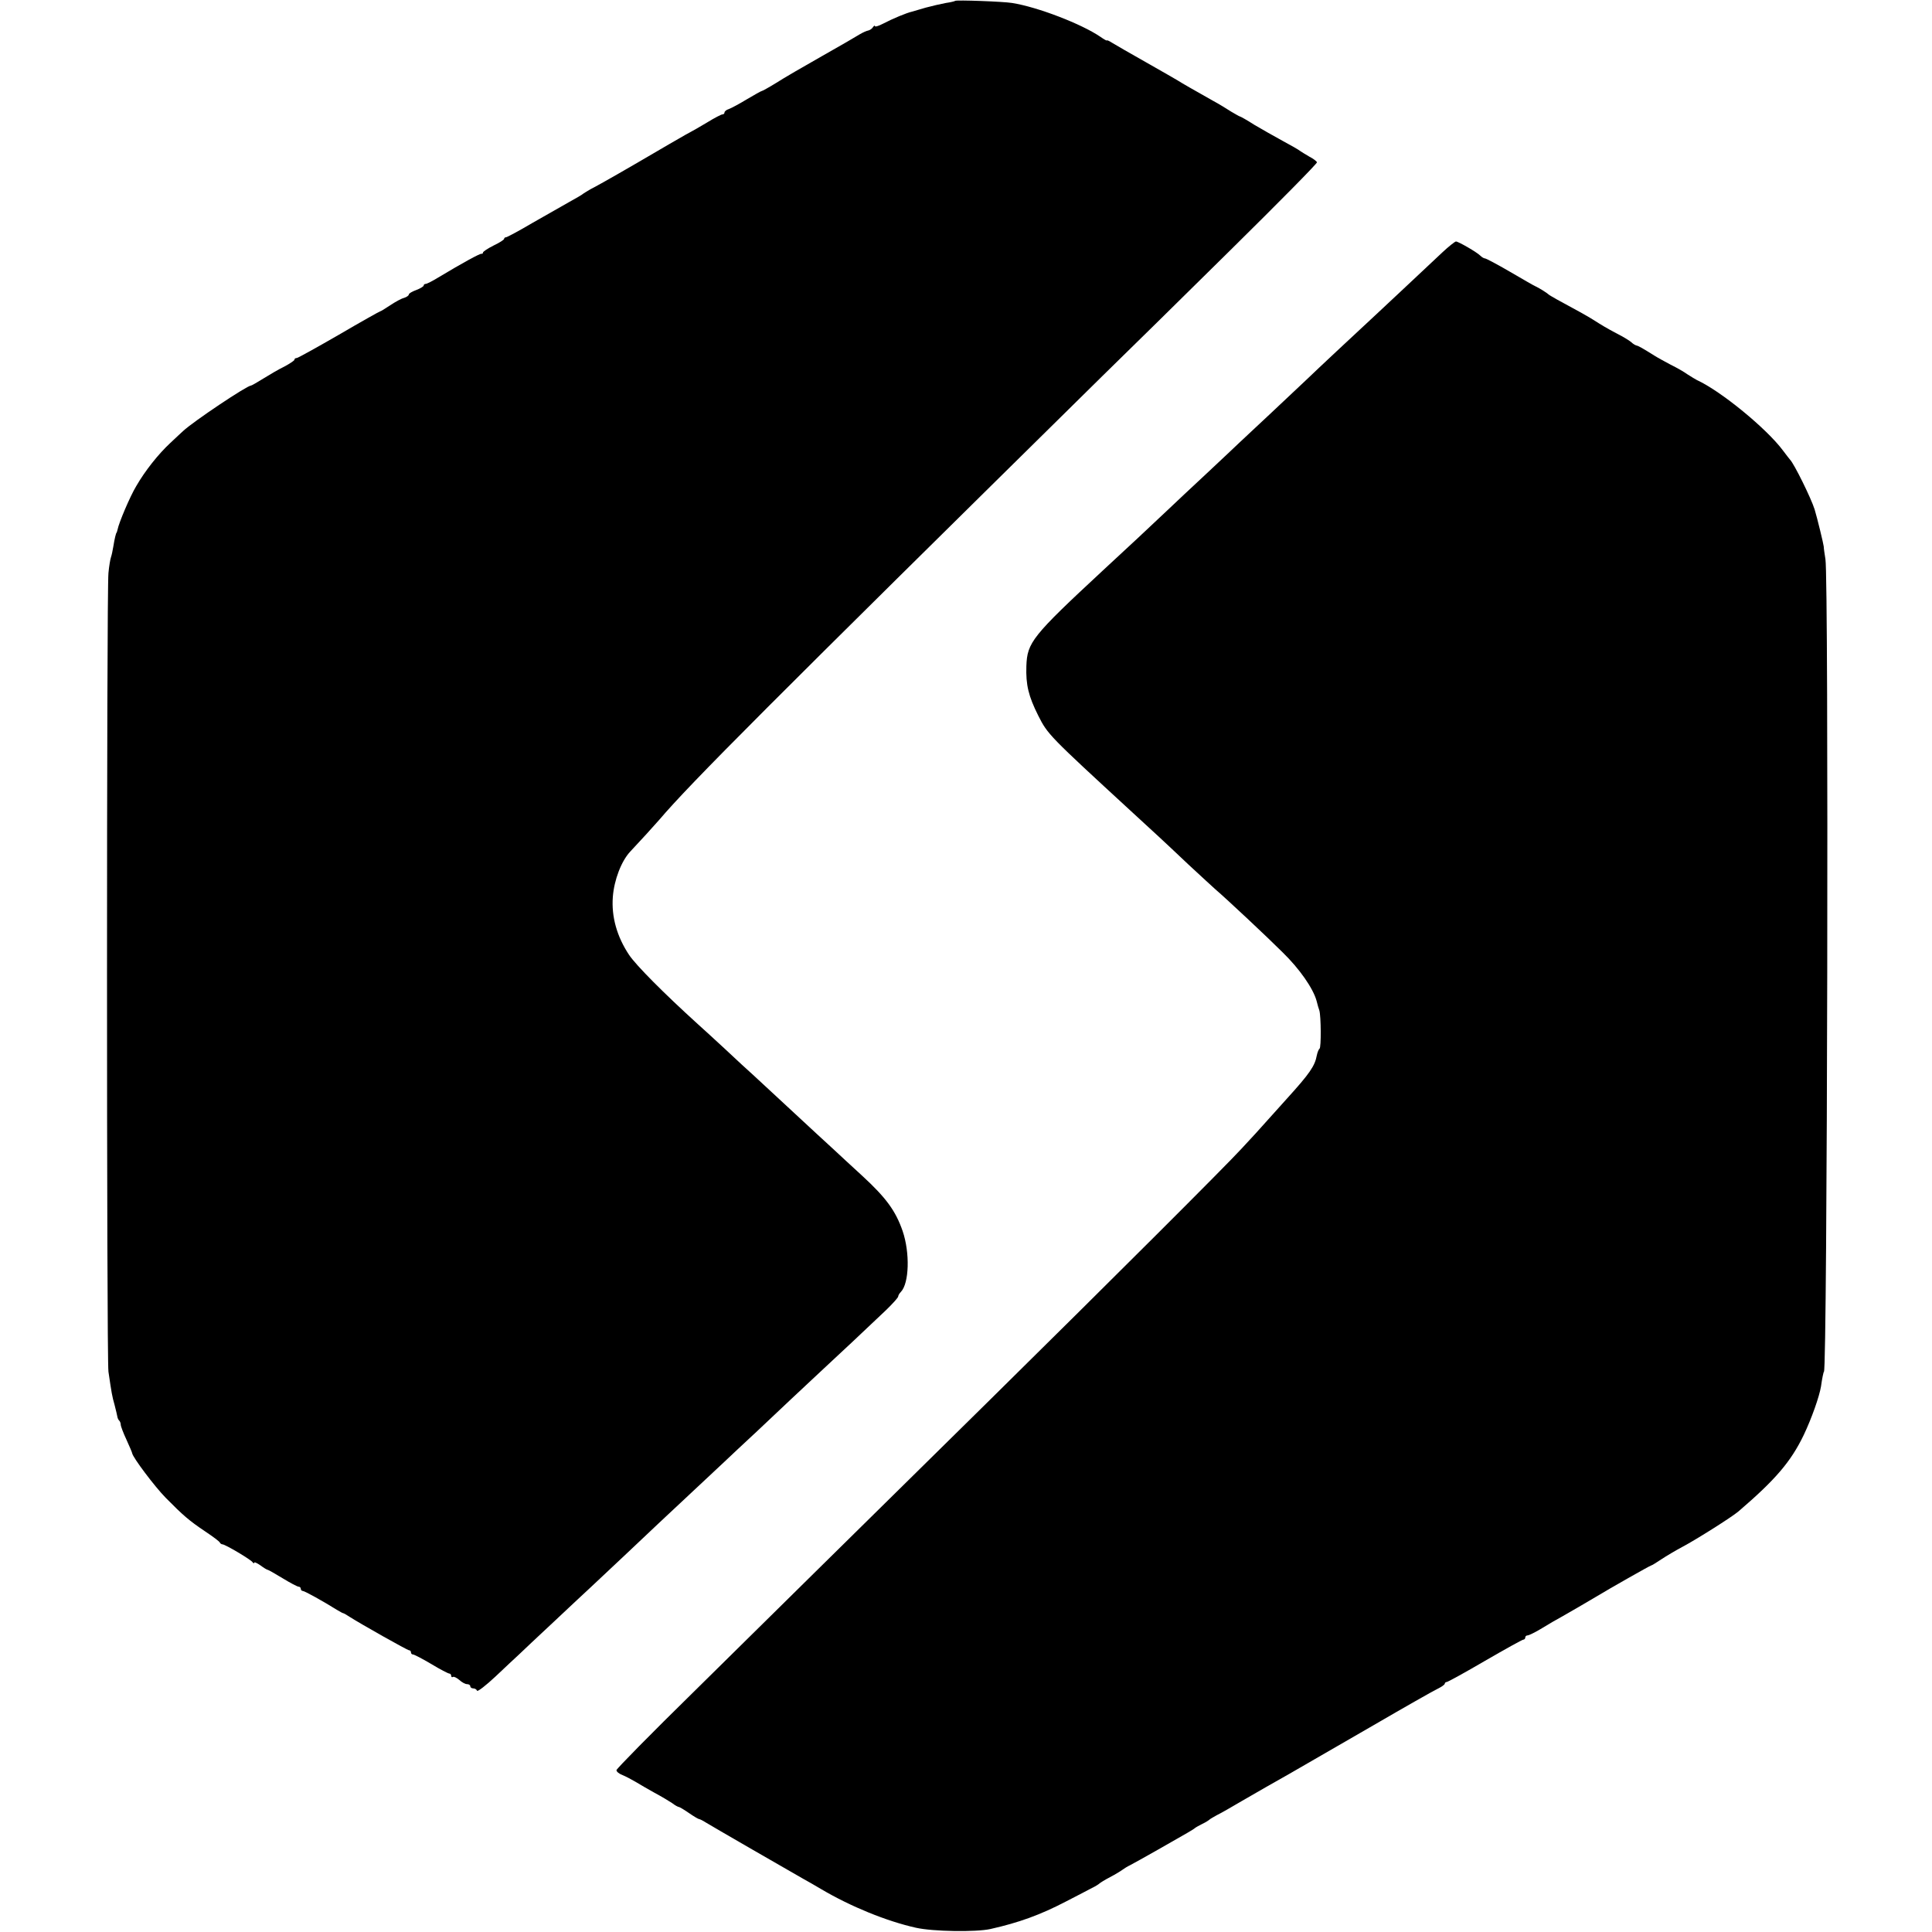
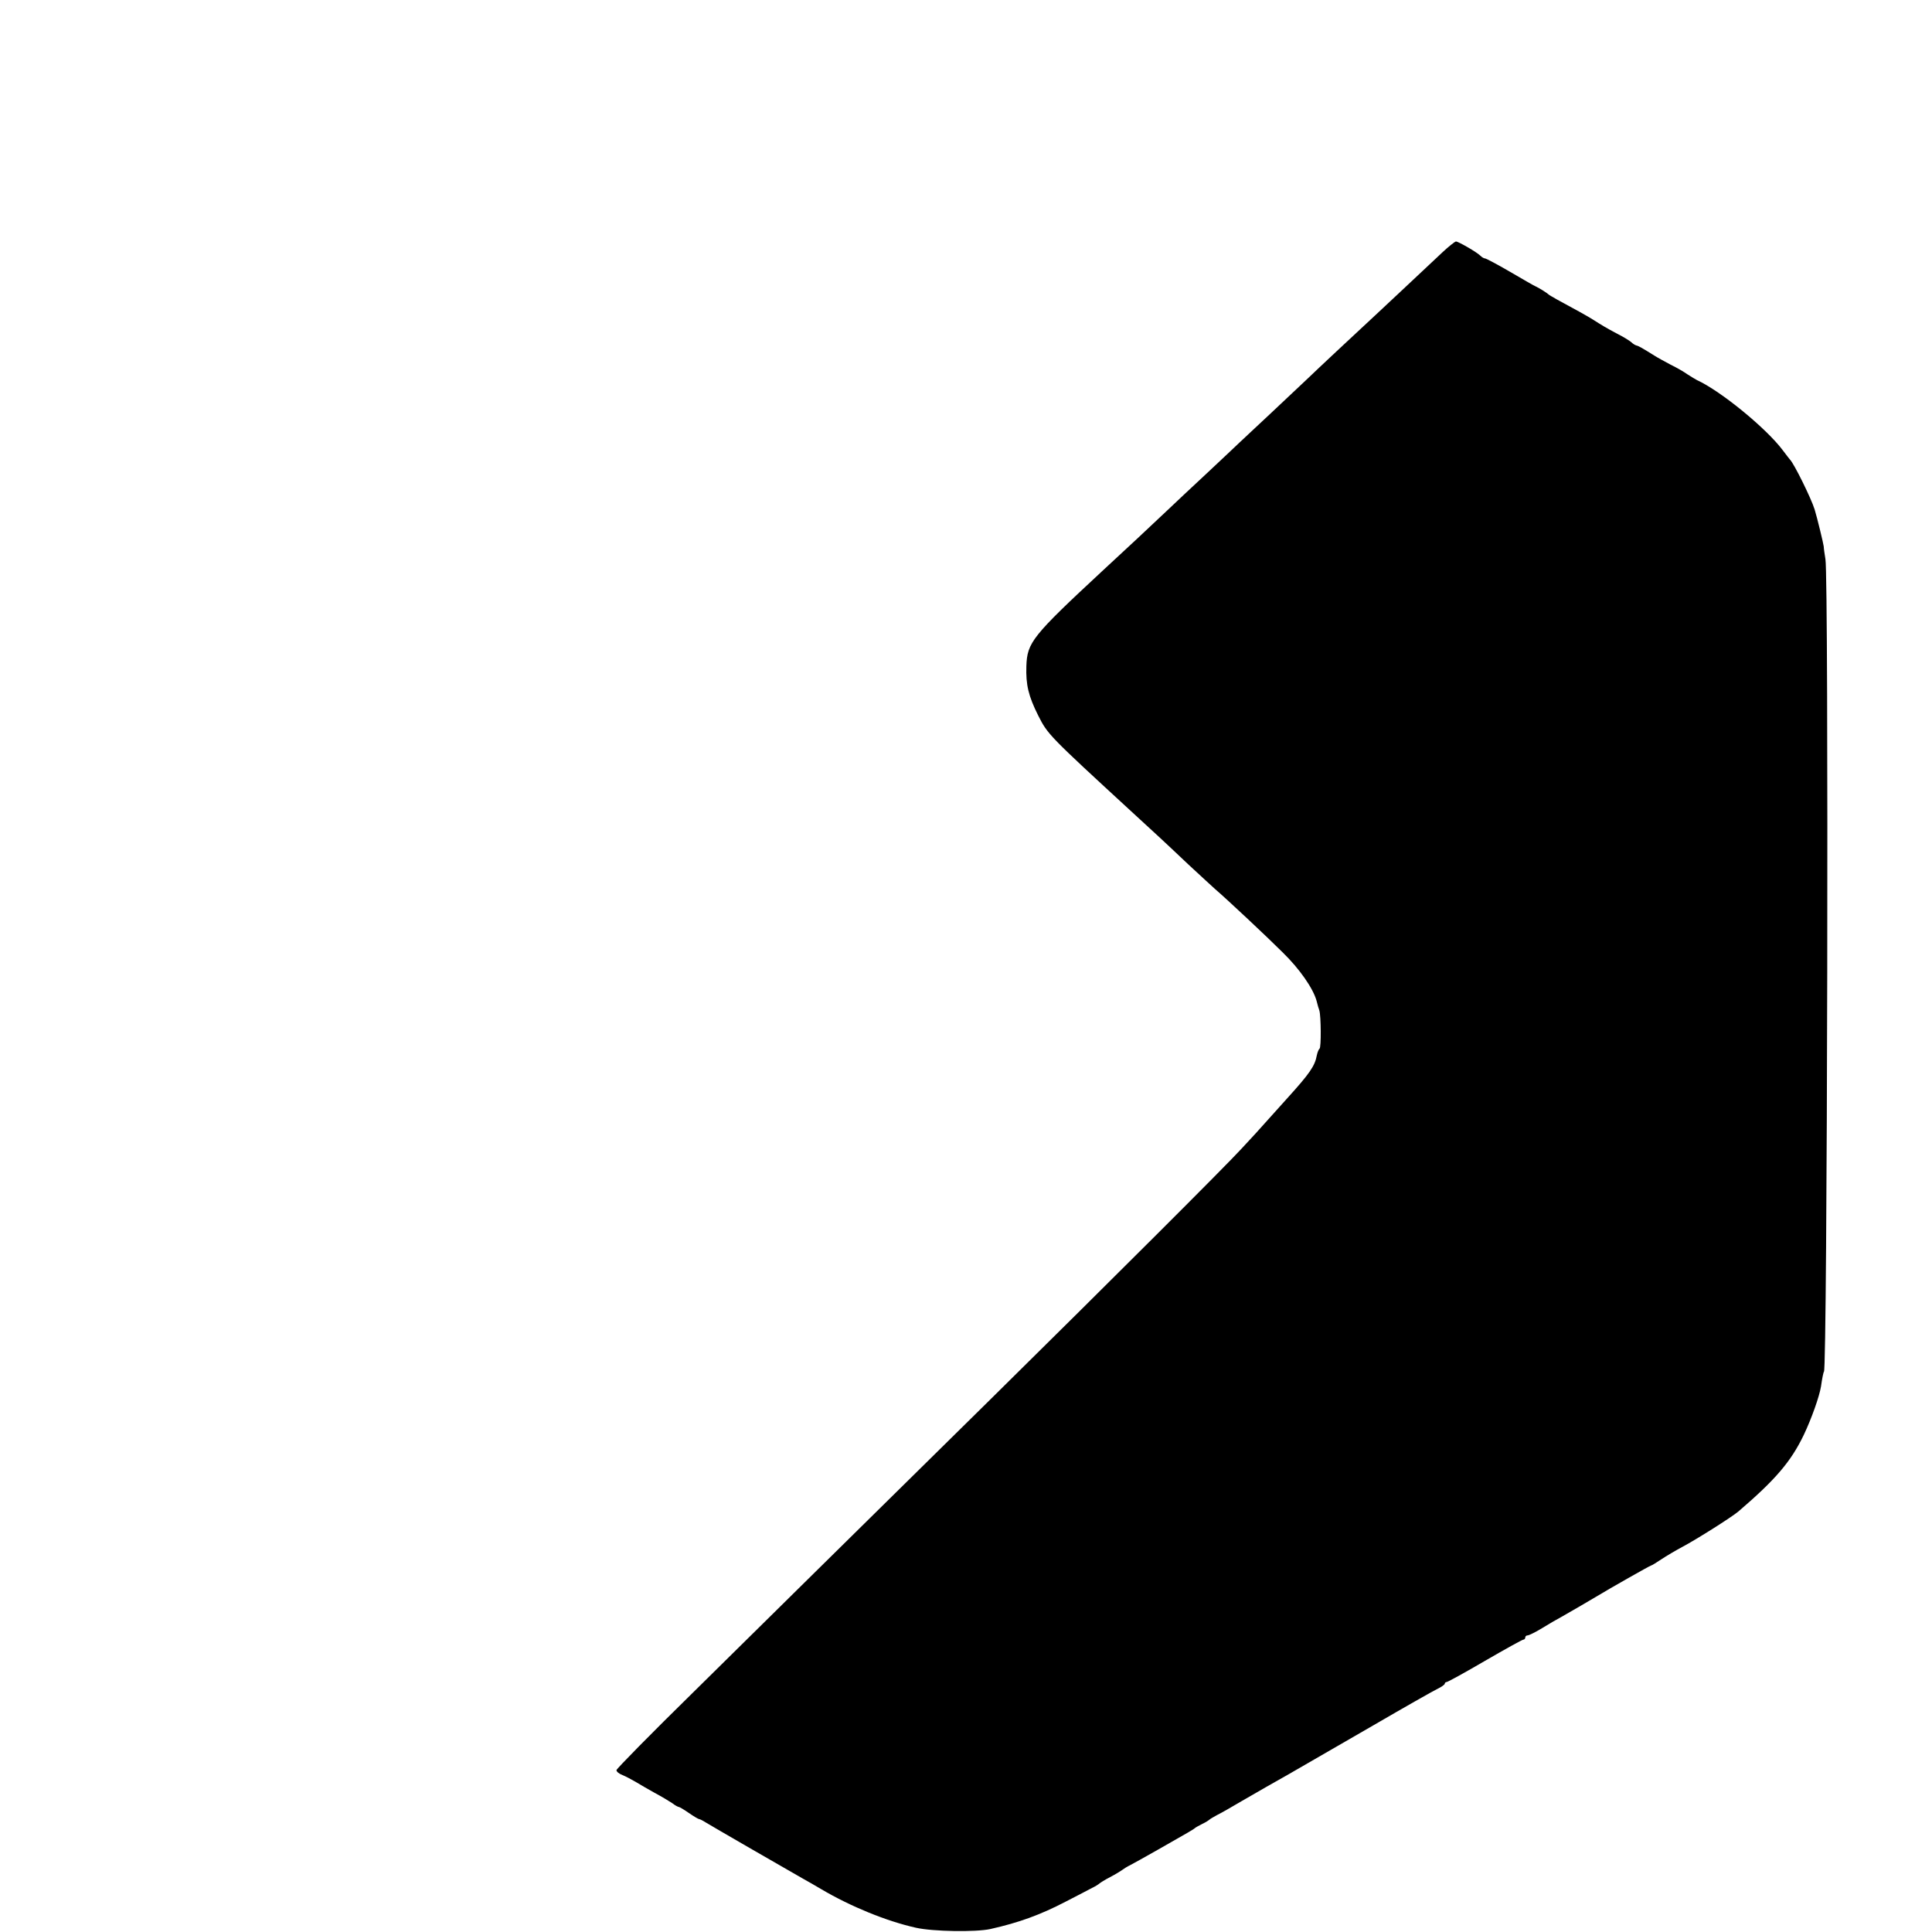
<svg xmlns="http://www.w3.org/2000/svg" version="1.0" width="912pt" height="912pt" viewBox="0 0 912 912" preserveAspectRatio="xMidYMid meet">
  <g transform="translate(0,912) scale(0.1,-0.1)" fill="#000000" stroke="none">
-     <path d="M4509 9116 c-2 -2 -22 -7 -44 -10 -22 -4 -65 -14 -95 -22 -30 -9 -59 -17 -65 -19 -26 -6 -89 -32 -137 -57 -21 -11 -38 -16 -38 -11 0 4 -4 2 -9 -5 -4 -7 -14 -14 -22 -16 -8 -1 -25 -9 -39 -17 -14 -9 -95 -56 -180 -104 -85 -48 -183 -105 -217 -127 -34 -21 -65 -38 -68 -38 -3 0 -34 -18 -70 -39 -36 -22 -74 -42 -85 -46 -11 -3 -20 -11 -20 -16 0 -5 -4 -9 -10 -9 -5 0 -38 -17 -72 -38 -35 -21 -70 -41 -78 -45 -8 -4 -33 -18 -55 -31 -22 -12 -67 -39 -100 -58 -131 -77 -262 -152 -300 -172 -22 -11 -44 -25 -50 -29 -5 -5 -36 -23 -67 -40 -31 -18 -109 -62 -174 -99 -64 -38 -121 -68 -125 -68 -5 0 -9 -3 -9 -7 0 -5 -23 -19 -50 -32 -28 -14 -50 -29 -50 -33 0 -4 -3 -7 -7 -6 -7 2 -86 -41 -206 -113 -26 -16 -52 -29 -57 -29 -6 0 -10 -4 -10 -8 0 -4 -16 -14 -35 -21 -19 -7 -35 -16 -35 -21 0 -5 -10 -12 -22 -16 -13 -3 -42 -19 -66 -35 -24 -16 -45 -29 -48 -29 -2 0 -90 -49 -194 -110 -104 -60 -194 -110 -199 -110 -6 0 -11 -3 -11 -8 0 -4 -21 -18 -47 -32 -27 -13 -71 -39 -100 -57 -29 -18 -55 -33 -58 -33 -19 0 -273 -170 -321 -215 -6 -5 -33 -31 -60 -56 -56 -52 -119 -131 -161 -204 -29 -48 -82 -173 -88 -205 -2 -8 -4 -15 -5 -15 -2 0 -9 -27 -15 -65 -3 -19 -8 -42 -11 -50 -3 -8 -9 -42 -12 -75 -9 -81 -9 -3707 0 -3770 15 -102 17 -115 29 -157 6 -24 12 -48 13 -55 1 -7 5 -16 9 -19 4 -4 7 -13 7 -19 0 -7 12 -39 27 -71 15 -33 27 -61 27 -64 3 -20 106 -157 158 -210 82 -83 109 -107 188 -160 36 -24 67 -47 68 -52 2 -4 8 -8 12 -8 13 0 134 -72 142 -84 4 -6 8 -7 8 -3 0 5 13 -1 29 -12 16 -12 31 -21 34 -21 3 0 35 -18 71 -40 36 -22 70 -40 76 -40 5 0 10 -4 10 -10 0 -5 4 -10 9 -10 9 0 97 -49 161 -89 14 -8 27 -16 30 -16 3 0 16 -8 30 -17 55 -35 273 -158 281 -158 5 0 9 -4 9 -10 0 -5 4 -10 10 -10 5 0 44 -20 86 -45 41 -25 80 -45 85 -45 5 0 9 -5 9 -11 0 -5 4 -8 8 -5 5 3 18 -4 30 -14 12 -11 28 -20 37 -20 8 0 15 -4 15 -10 0 -5 6 -10 14 -10 8 0 16 -5 18 -11 2 -6 41 24 87 67 46 44 96 90 111 104 14 14 89 84 166 156 76 72 153 143 169 158 17 16 90 85 164 154 74 70 146 138 161 152 197 184 279 261 310 290 20 19 90 85 155 145 65 61 136 128 159 150 23 22 93 87 155 145 106 98 147 137 294 276 31 30 57 59 57 64 0 5 6 15 13 22 39 41 43 184 8 287 -33 95 -77 156 -191 261 -57 52 -115 106 -130 120 -15 14 -54 50 -87 80 -32 30 -106 98 -164 152 -57 53 -118 109 -135 125 -17 15 -76 69 -130 120 -54 50 -112 103 -129 118 -163 148 -291 277 -325 327 -58 87 -84 181 -77 274 6 80 40 169 82 214 51 54 108 117 137 150 148 174 518 544 2094 2097 106 103 377 370 603 593 226 223 410 409 408 414 -2 5 -17 17 -35 26 -17 10 -37 22 -44 27 -7 6 -44 27 -83 48 -38 21 -99 55 -134 76 -34 22 -65 39 -67 39 -3 0 -21 11 -42 23 -20 13 -59 37 -87 52 -87 49 -150 85 -165 95 -8 5 -76 44 -150 86 -74 42 -146 83 -160 92 -14 9 -25 14 -25 11 0 -2 -13 5 -30 17 -89 61 -297 141 -417 160 -42 7 -264 15 -269 10z" />
    <path d="M6808 7928 c-138 -130 -286 -268 -318 -298 -94 -87 -278 -259 -315 -295 -23 -22 -100 -94 -170 -160 -71 -66 -140 -131 -155 -145 -14 -14 -84 -79 -154 -145 -71 -66 -150 -140 -176 -165 -50 -48 -244 -229 -314 -293 -335 -311 -357 -340 -361 -451 -3 -89 10 -142 56 -234 45 -89 50 -94 439 -452 112 -103 139 -127 271 -252 57 -53 114 -105 125 -115 56 -48 247 -227 319 -299 80 -78 144 -170 160 -229 4 -17 10 -37 13 -45 8 -27 9 -175 1 -180 -4 -3 -10 -17 -13 -32 -9 -50 -34 -86 -141 -204 -5 -6 -41 -46 -80 -89 -38 -43 -99 -110 -135 -148 -78 -85 -600 -606 -1189 -1187 -733 -722 -1022 -1007 -1398 -1378 -200 -196 -363 -362 -363 -368 0 -7 12 -17 28 -23 15 -6 43 -21 62 -32 19 -12 60 -35 90 -52 30 -16 67 -38 82 -48 14 -11 29 -19 33 -19 3 0 25 -13 48 -29 23 -16 44 -28 47 -28 3 0 16 -6 30 -15 24 -15 391 -227 460 -266 19 -10 58 -33 87 -50 139 -82 308 -151 447 -182 80 -18 283 -21 351 -6 134 30 236 67 355 129 52 27 109 56 125 65 17 8 32 18 35 21 3 3 25 17 50 30 25 13 51 29 59 35 8 6 24 16 35 21 12 6 71 39 131 73 61 35 124 71 140 80 17 10 32 19 35 22 3 3 19 12 35 20 17 8 32 18 35 21 3 3 19 12 35 21 17 8 71 39 120 68 87 50 140 81 217 124 29 17 321 185 400 231 153 89 280 161 306 174 17 8 32 19 32 23 0 4 4 8 9 8 5 0 87 45 181 100 95 55 176 100 181 100 5 0 9 5 9 10 0 6 5 10 11 10 6 0 37 15 68 34 31 19 72 43 91 53 34 19 130 75 160 93 69 42 260 150 264 150 3 0 24 13 48 29 24 16 68 42 98 58 68 36 234 141 266 168 175 150 248 235 309 362 37 78 73 180 81 228 5 37 12 70 14 70 16 0 23 3743 7 3835 -4 25 -8 52 -8 60 -1 12 -31 136 -43 175 -16 52 -97 216 -116 235 -3 3 -18 23 -34 44 -77 103 -291 279 -406 332 -8 4 -27 16 -43 26 -15 11 -51 32 -80 46 -28 15 -63 34 -77 43 -56 35 -75 46 -85 48 -5 1 -17 8 -25 16 -8 7 -37 25 -65 39 -53 28 -74 41 -115 67 -23 15 -85 49 -170 95 -19 11 -37 21 -40 24 -7 7 -42 29 -59 37 -8 3 -63 35 -123 70 -60 35 -113 63 -118 63 -5 0 -15 6 -22 13 -17 17 -104 67 -115 67 -5 0 -35 -24 -65 -52z" />
  </g>
</svg>